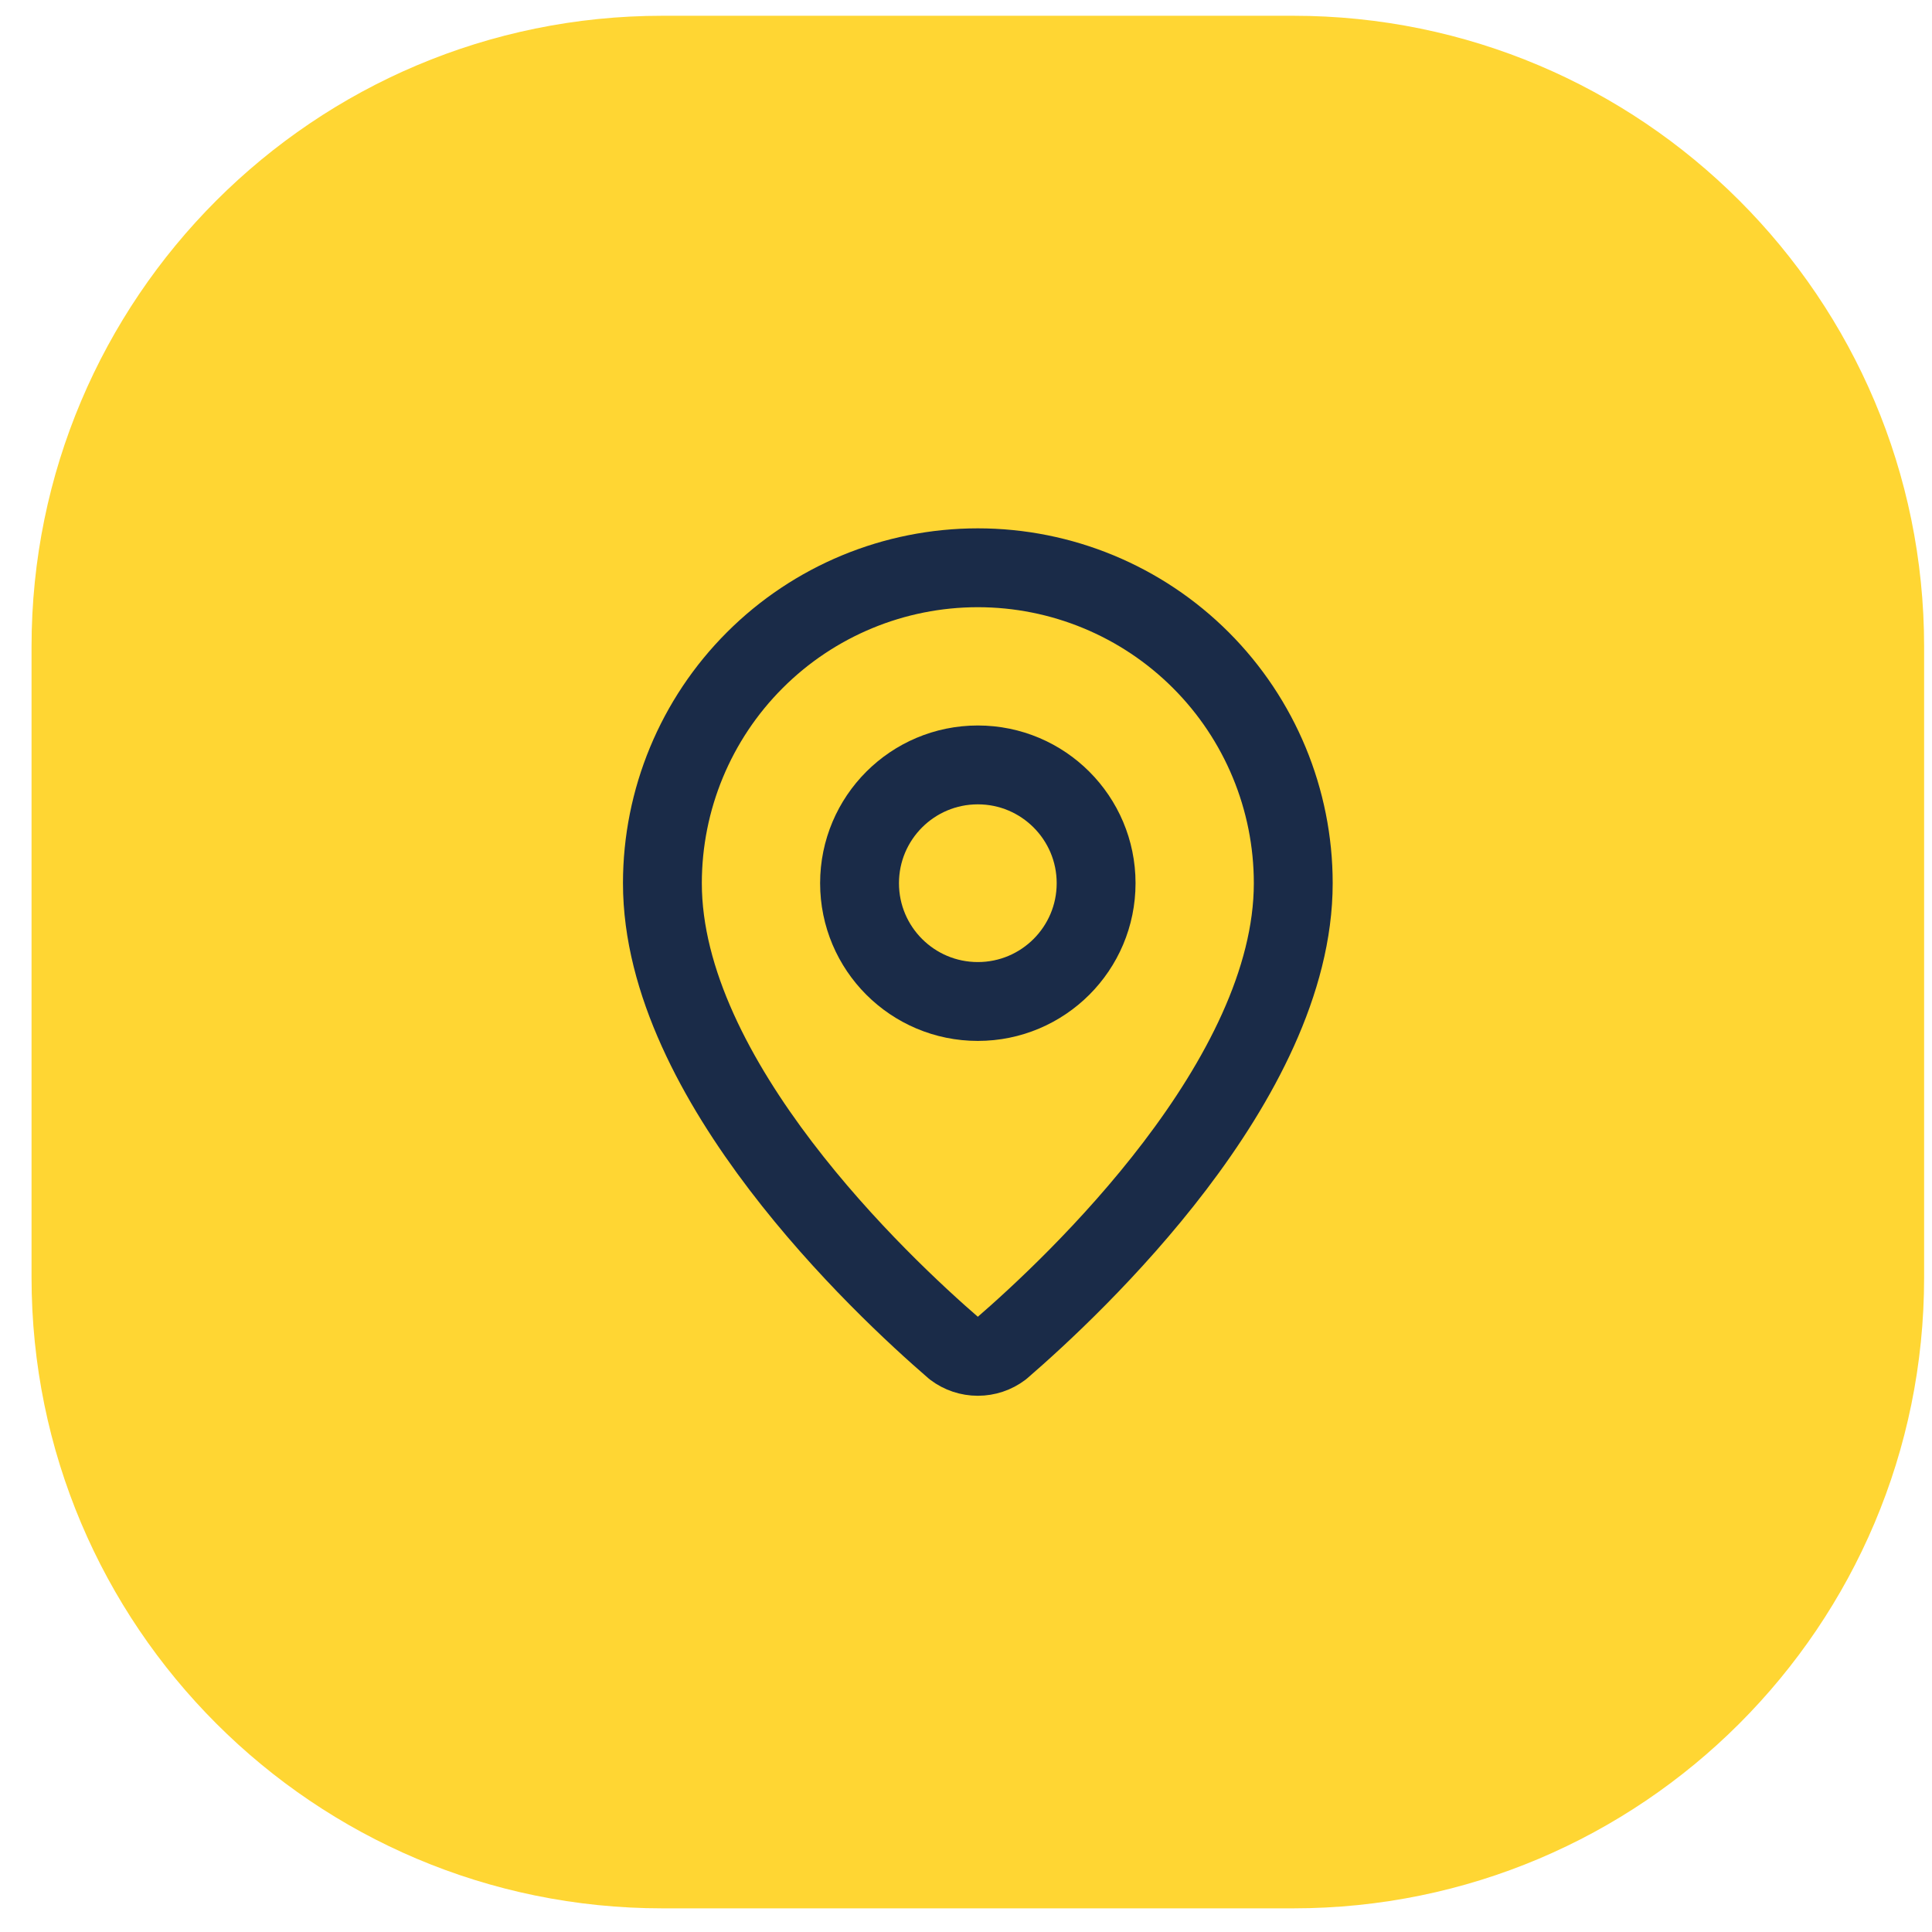
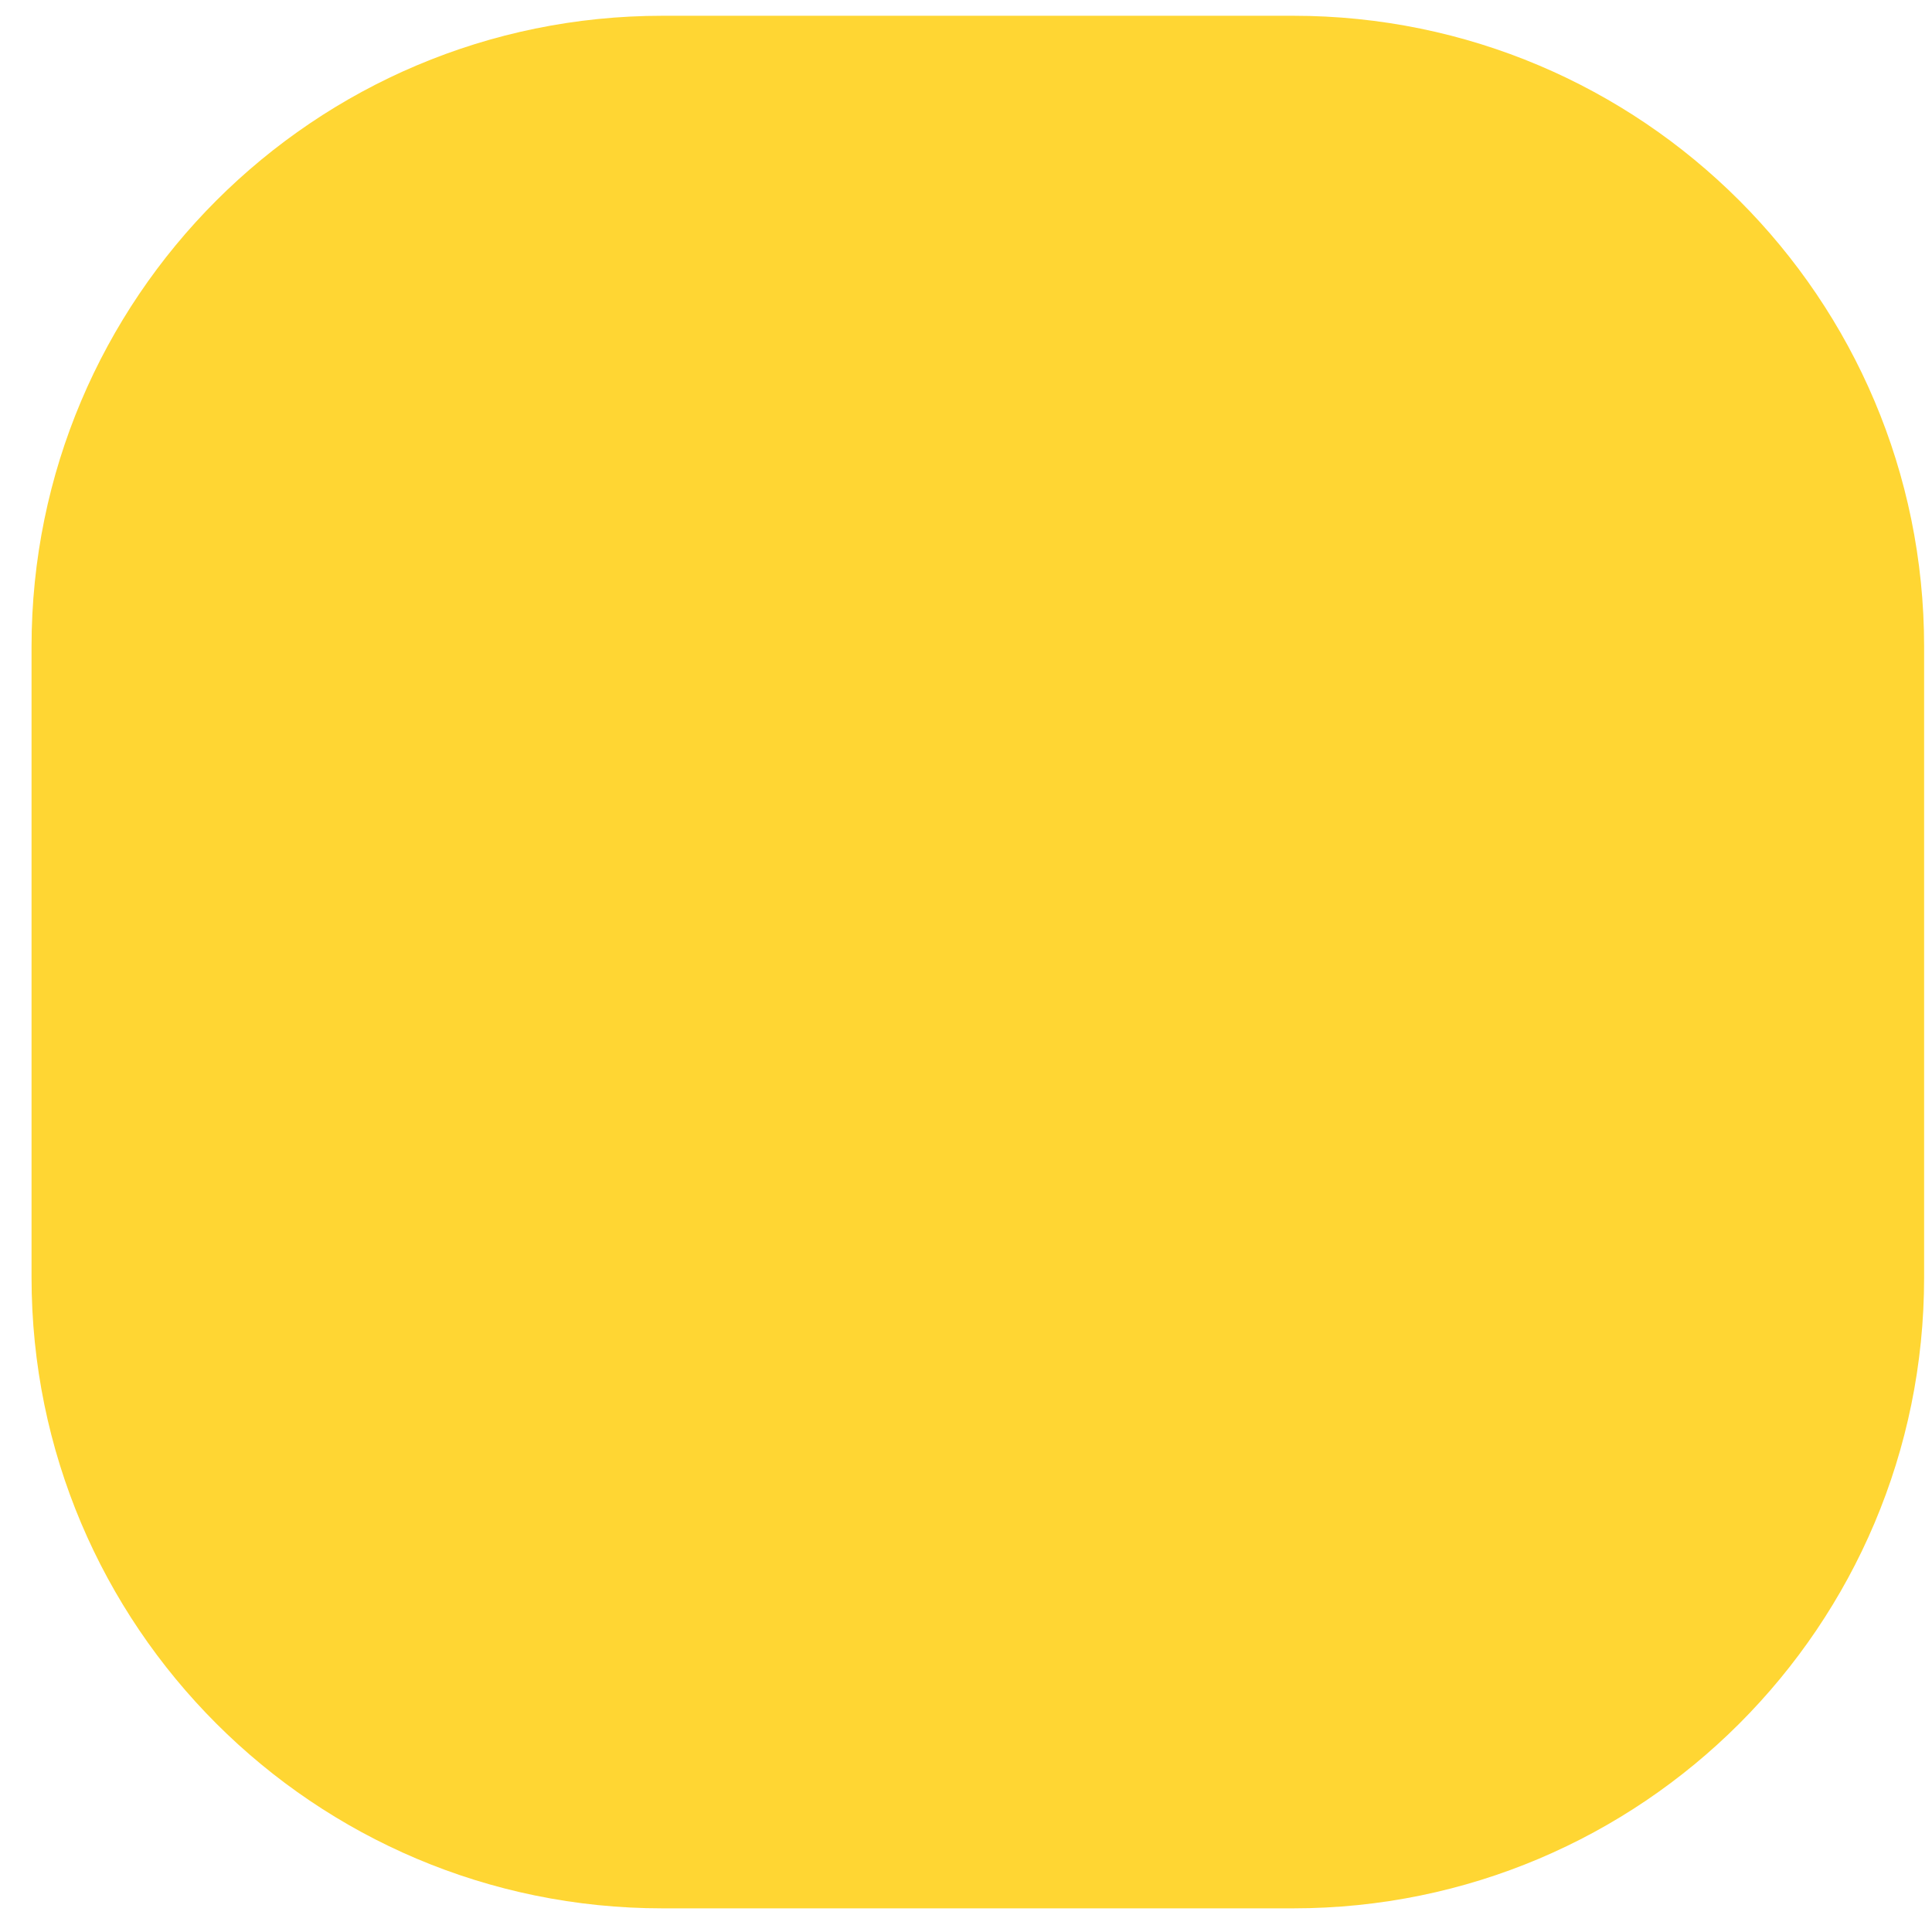
<svg xmlns="http://www.w3.org/2000/svg" width="49" height="49" viewBox="0 0 49 49" fill="none">
  <path d="M0.8 16.4C0.8 7.564 7.963 0.4 16.8 0.4H32.8C41.637 0.4 48.8 7.564 48.8 16.4V32.4C48.8 41.237 41.637 48.4 32.8 48.4H16.8C7.963 48.4 0.8 41.237 0.8 32.4V16.4Z" fill="#FFD633" />
-   <path d="M32.8 22.4C32.8 27.393 27.261 32.593 25.401 34.199C25.228 34.33 25.017 34.4 24.8 34.4C24.583 34.4 24.372 34.33 24.199 34.199C22.339 32.593 16.8 27.393 16.8 22.4C16.8 20.279 17.643 18.244 19.143 16.744C20.643 15.243 22.678 14.4 24.8 14.4C26.922 14.4 28.957 15.243 30.457 16.744C31.957 18.244 32.8 20.279 32.8 22.4Z" stroke="#1A2B48" stroke-width="2" stroke-linecap="round" stroke-linejoin="round" />
-   <path d="M24.8 25.4C26.457 25.4 27.8 24.057 27.8 22.4C27.8 20.744 26.457 19.4 24.8 19.4C23.143 19.4 21.8 20.744 21.8 22.4C21.8 24.057 23.143 25.4 24.8 25.4Z" stroke="#1A2B48" stroke-width="2" stroke-linecap="round" stroke-linejoin="round" />
</svg>